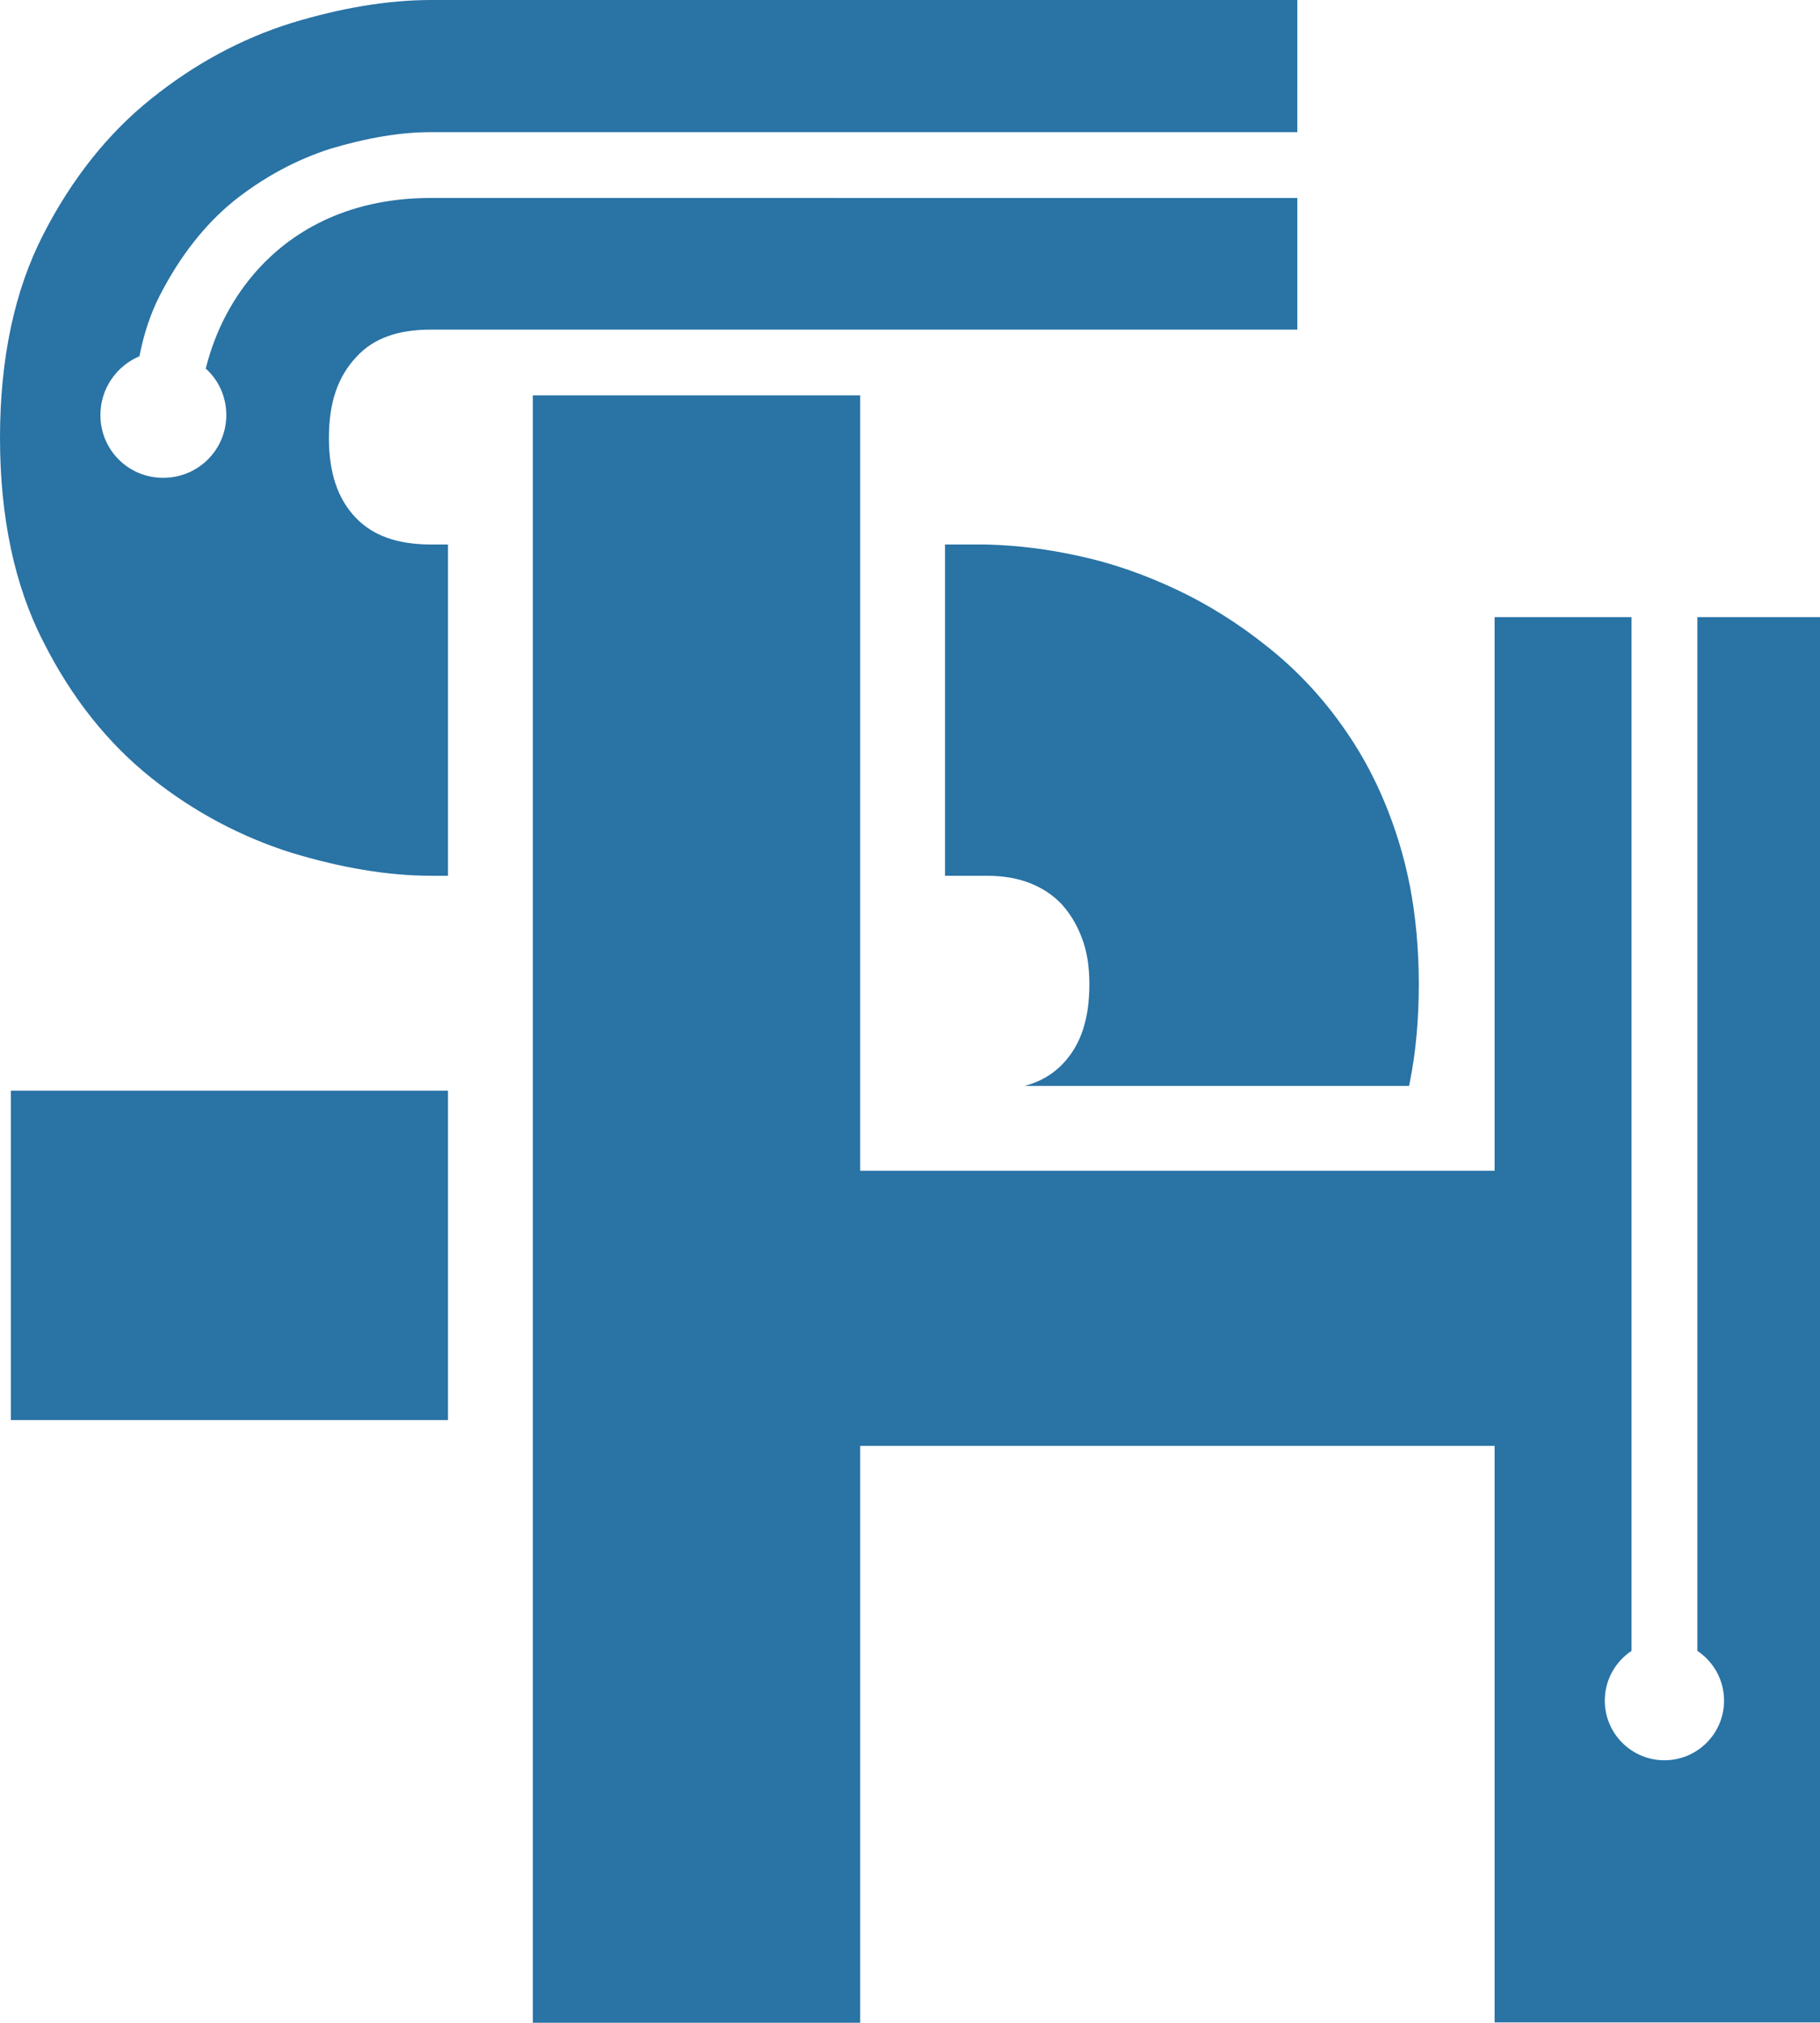
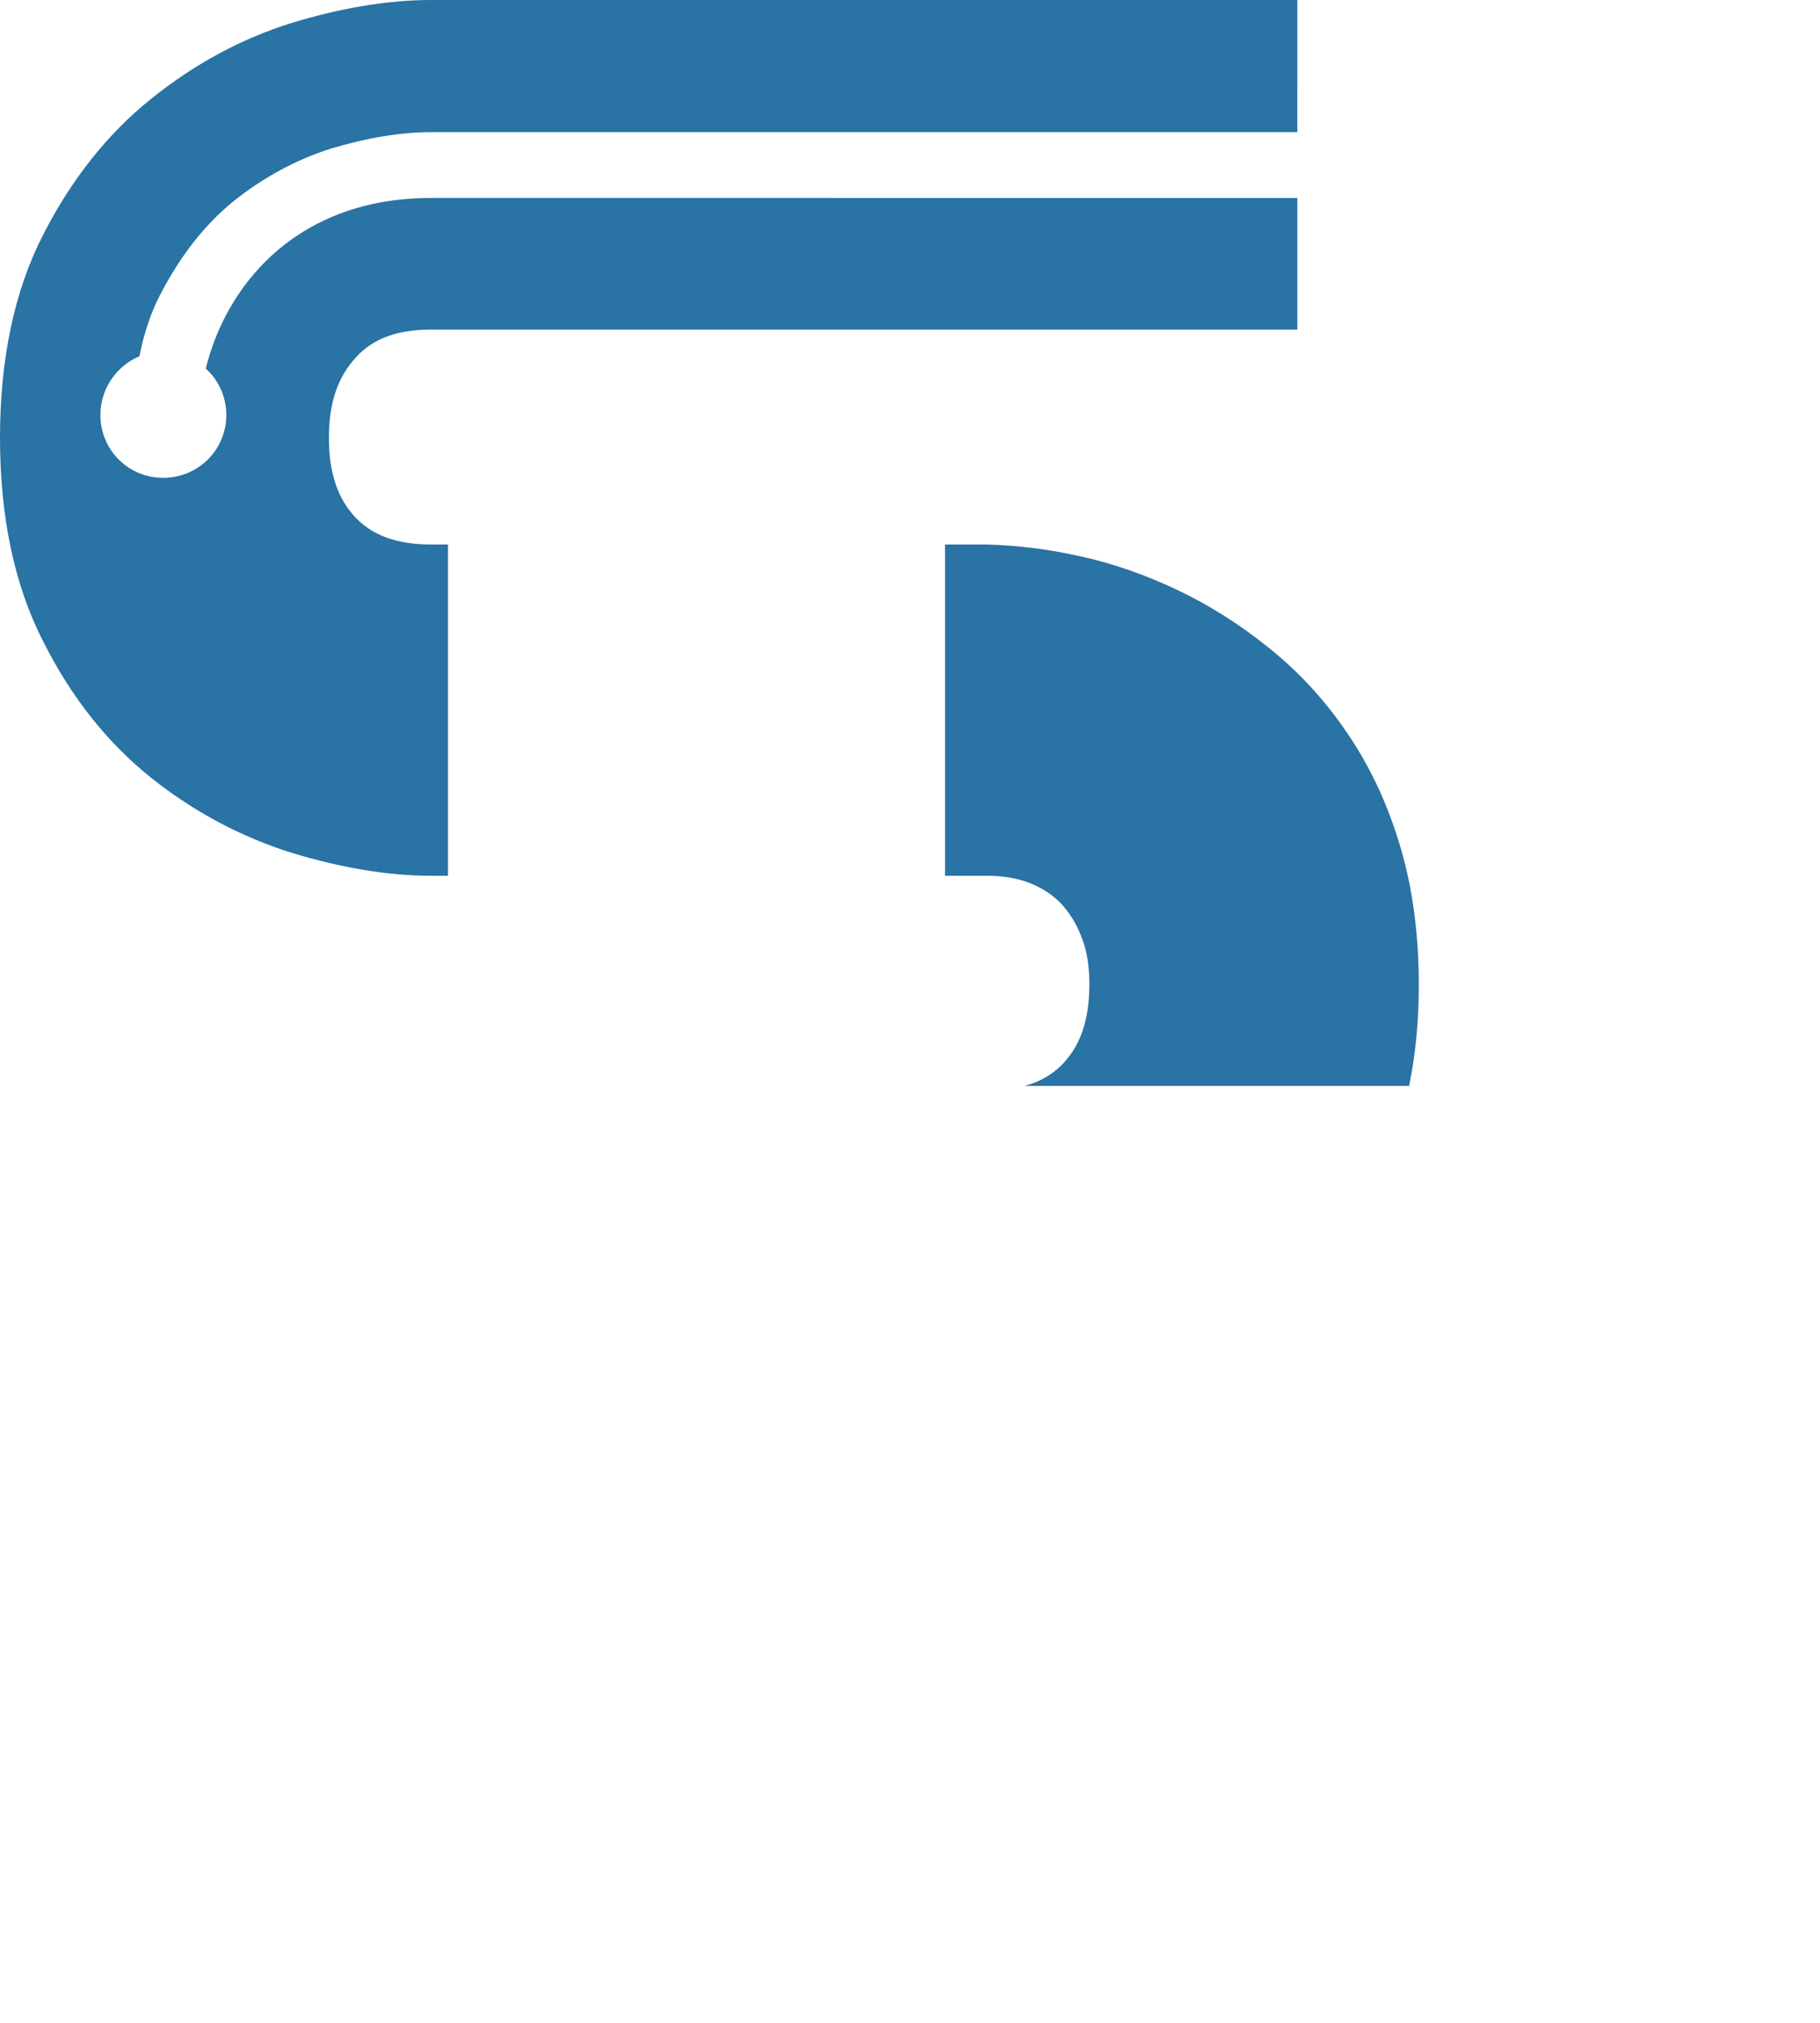
<svg xmlns="http://www.w3.org/2000/svg" id="Layer_2" data-name="Layer 2" viewBox="0 0 387 430.14">
  <defs>
    <style>
      .cls-1 {
        fill: #2973a5;
      }
    </style>
  </defs>
  <g id="Layer_3" data-name="Layer 3">
    <g>
      <path class="cls-1" d="M250.18,125.38c-6.71-3.17-13.6-5.59-20.41-7.07-6.71-1.51-13.24-2.34-19.99-2.52h-8.83v70.44h8.83c3.57,0,6.75.54,9.45,1.66,2.6,1.05,4.76,2.53,6.53,4.4,1.84,2.06,3.25,4.37,4.29,7.18,1.12,2.89,1.59,6.17,1.59,9.81,0,7.36-1.77,12.84-5.59,16.88-2.13,2.27-4.83,3.86-8.15,4.76h81.7c.11-.25.14-.54.18-.79,1.3-6.49,1.91-13.45,1.91-20.85s-.65-14.43-1.91-20.96c-.62-3.13-1.37-6.16-2.27-9.09-2.71-8.87-6.53-16.88-11.4-23.87-4.76-6.93-10.35-12.88-16.59-17.82-6.06-4.87-12.59-8.98-19.34-12.16Z" />
      <path class="cls-1" d="M32.17,165.42c9.13,7.29,19.23,12.59,29.87,15.94,10.53,3.18,20.42,4.87,29.65,4.87h3.57v-70.44h-3.57c-7.18,0-12.41-1.88-16.05-5.7-3.83-4.01-5.7-9.52-5.7-16.99s1.87-12.95,5.81-17.17c3.64-4,8.83-5.84,15.94-5.84h184.17v-27.99H91.58c-18.83,0-30.22,8.11-36.47,14.89-5.48,5.99-9.3,13.17-11.36,21.39,2.71,2.42,4.37,5.95,4.37,9.89,0,7.35-5.95,13.34-13.42,13.34s-13.35-5.99-13.35-13.34c0-5.7,3.47-10.46,8.3-12.52.94-4.83,2.42-9.23,4.4-13.06,4.29-8.29,9.49-14.93,15.65-19.94,6.35-5.05,13.24-8.77,20.53-11.11,7.83-2.35,15.04-3.54,21.35-3.54h184.28V0H91.69c-9.23,0-19.23,1.7-29.65,4.87-10.75,3.36-20.74,8.77-29.87,16.12-9.23,7.36-16.98,17.17-22.94,28.82C3.07,61.75,0,76.33,0,93.1s3.07,31.45,9.23,43.39c5.96,11.87,13.71,21.57,22.94,28.93Z" />
-       <path class="cls-1" d="M360.92,131.23v219.83c3.42,2.27,5.68,6.16,5.68,10.58,0,7-5.68,12.68-12.68,12.68s-12.68-5.68-12.68-12.68c0-4.42,2.26-8.31,5.68-10.58v-219.83h-29.11v117.73h-134.9V84.08h-69.61v346.06h69.61v-122.68h134.9v122.61h69.19V131.23h-26.08Z" />
-       <polygon class="cls-1" points="95.26 259.92 95.26 246.98 95.26 231.93 2.31 231.93 2.31 246.98 2.31 246.98 2.31 259.92 2.31 276.45 2.31 284.69 2.31 284.69 2.31 301.98 95.26 301.98 95.26 284.69 95.26 284.69 95.26 259.92 95.26 259.92 95.26 259.92" />
    </g>
  </g>
</svg>